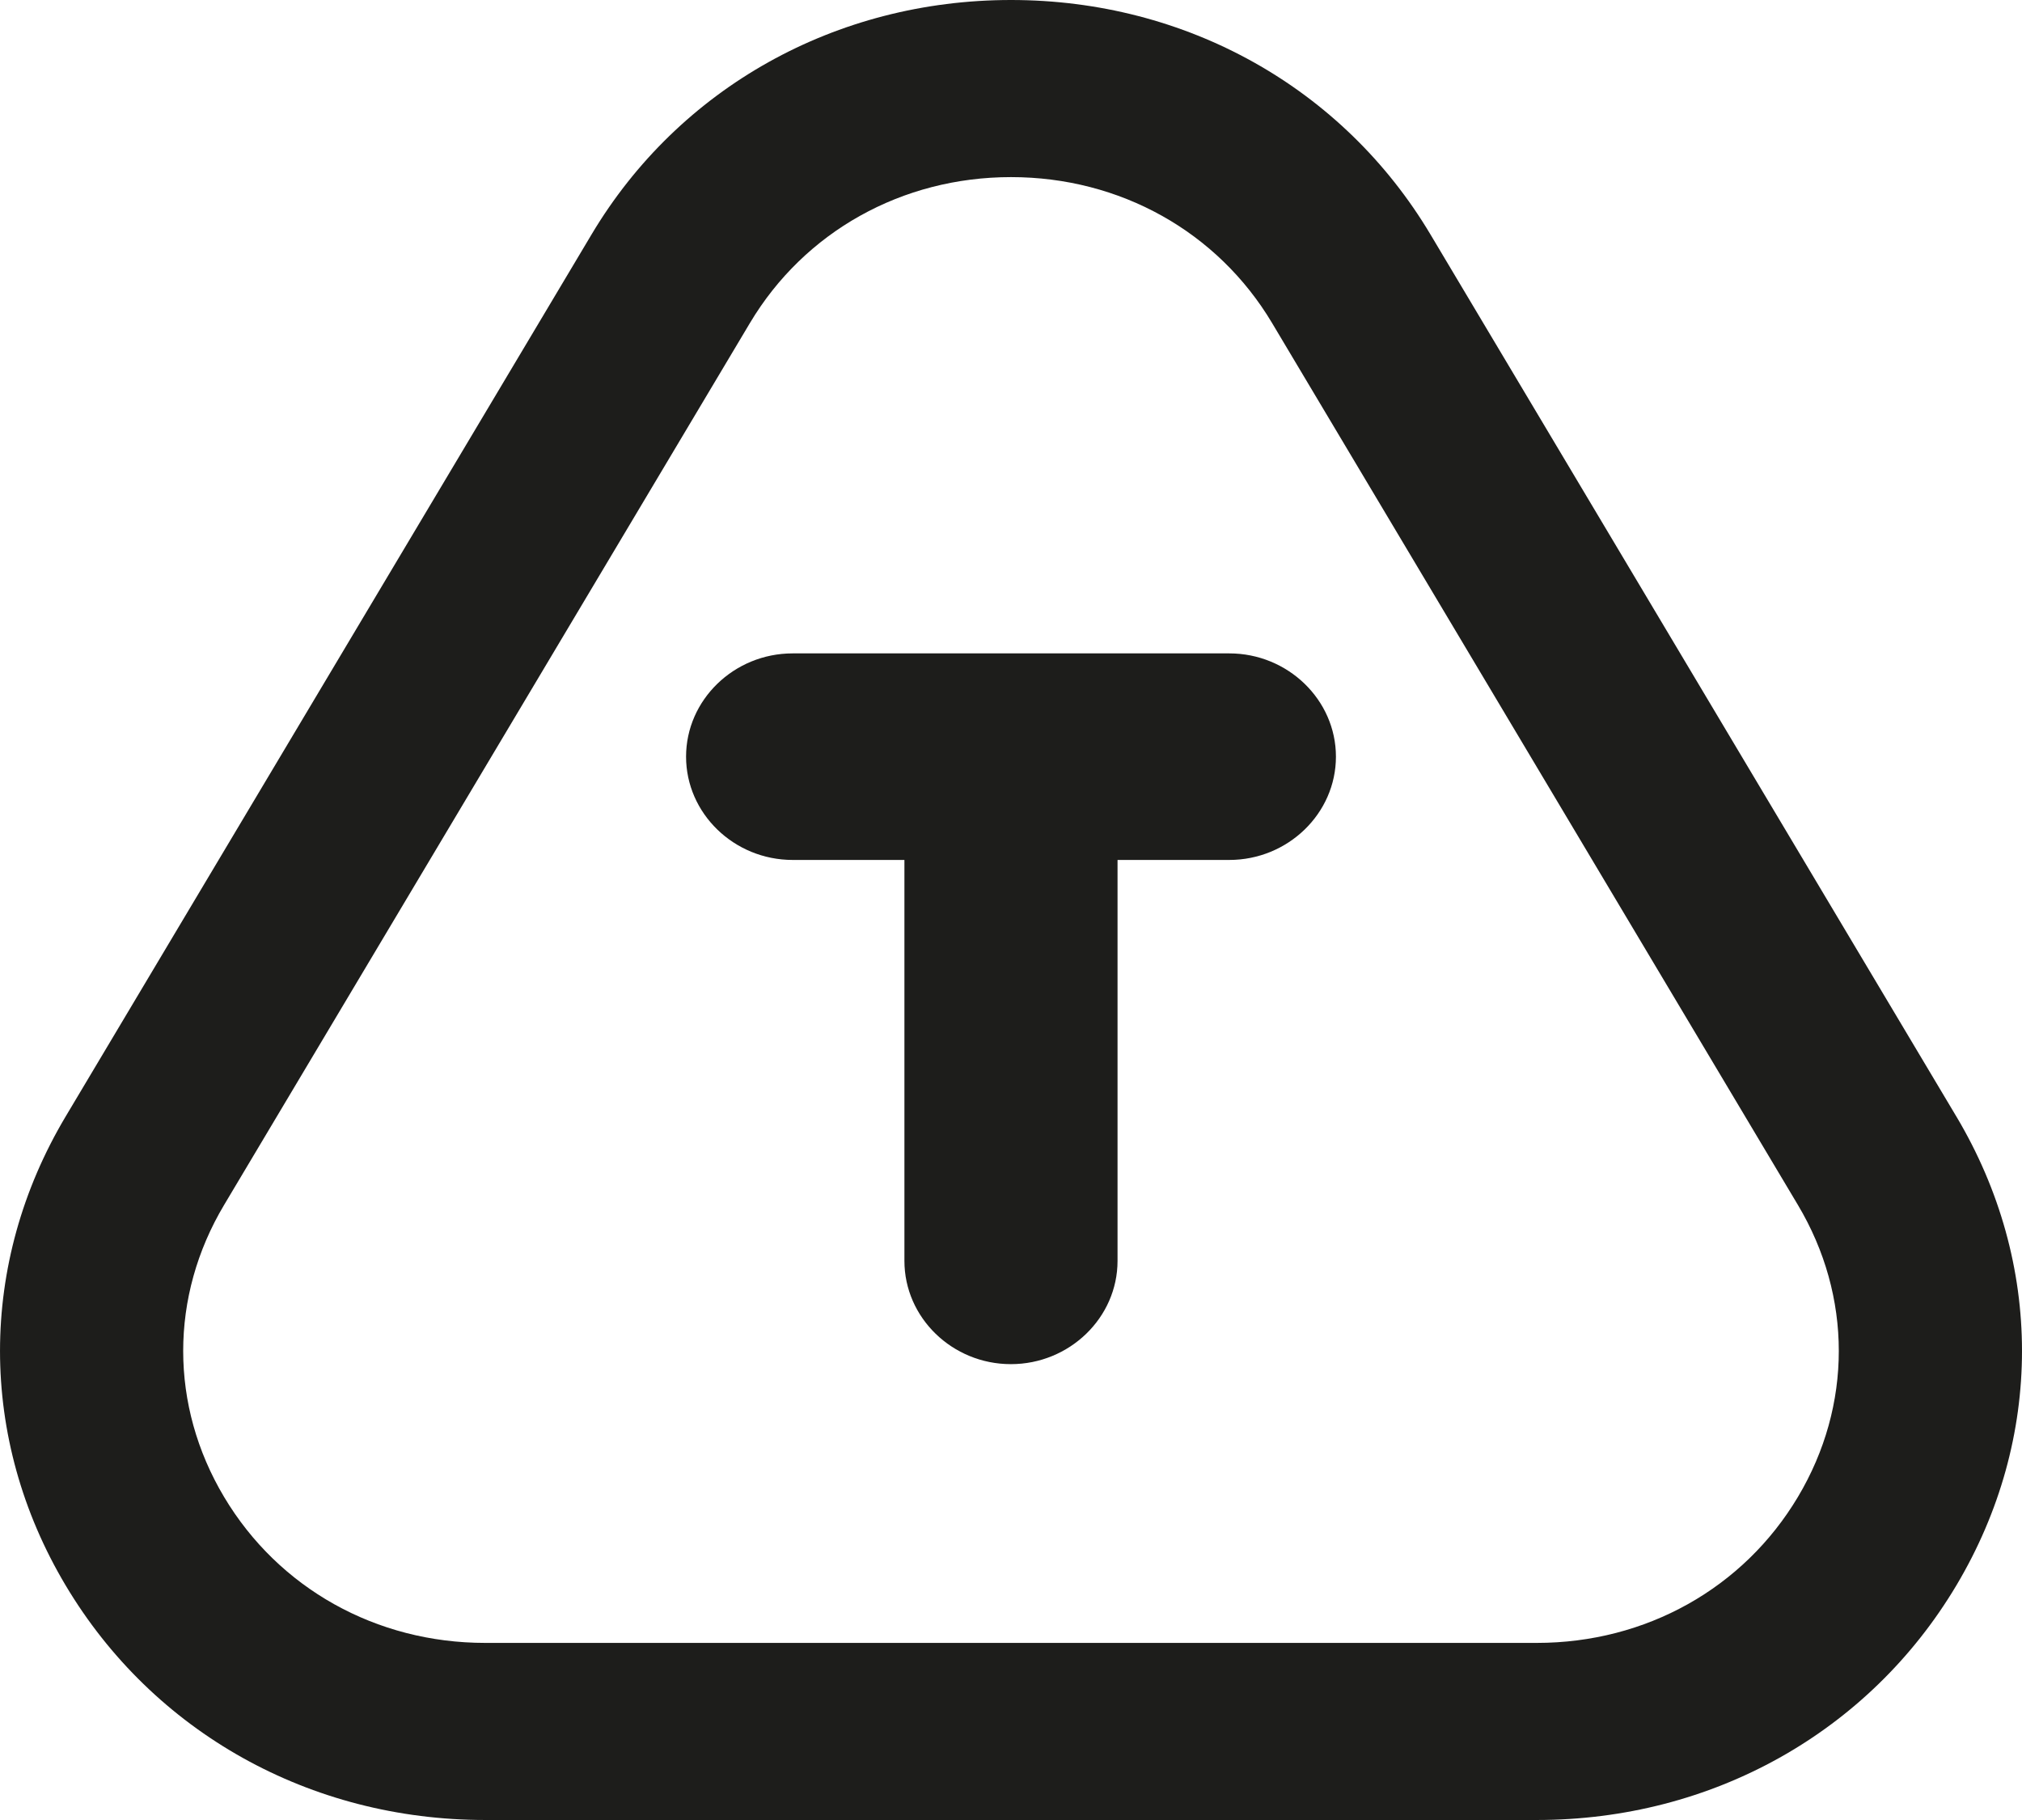
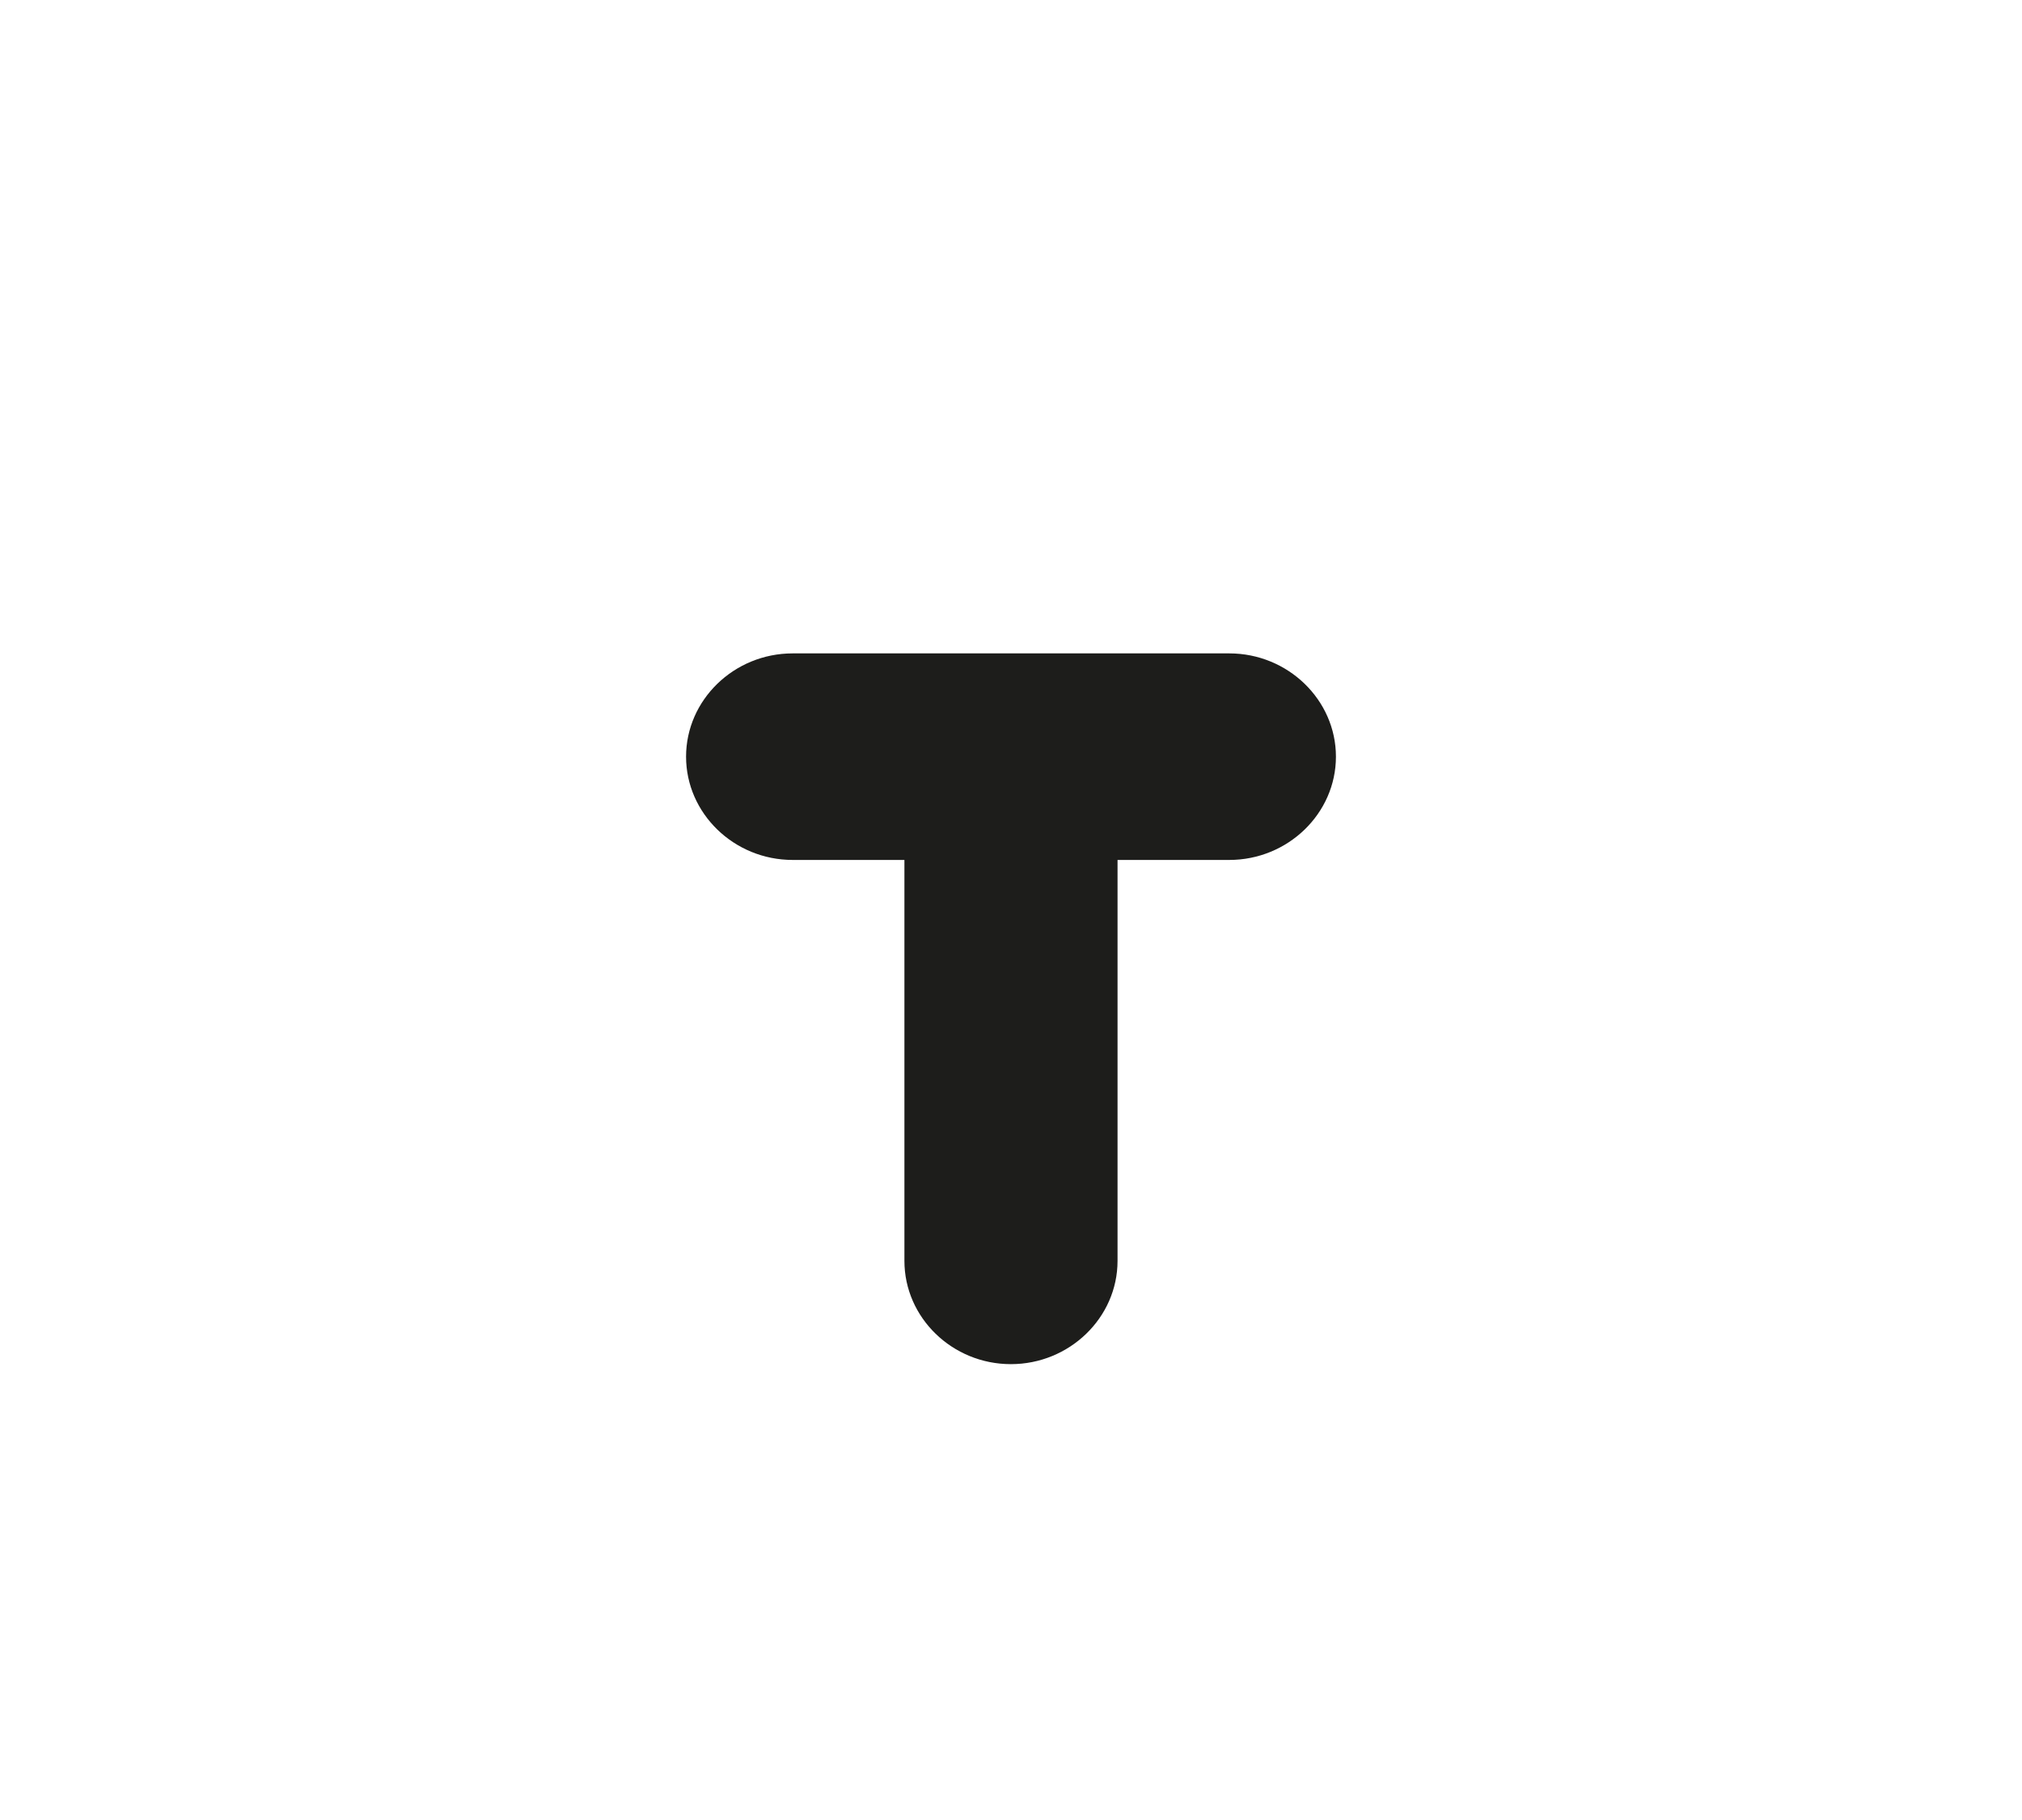
<svg xmlns="http://www.w3.org/2000/svg" id="Capa_2" data-name="Capa 2" viewBox="0 0 966.87 870.18">
  <g id="Capa_1-2" data-name="Capa 1">
    <g>
-       <path d="m935.46,533.79l-251.43-421.66C642.16,41.92,567.17,0,483.44,0h0c-83.73,0-158.73,41.92-200.59,112.13L31.41,533.79c-41.87,70.21-41.87,154.05,0,224.26,41.87,70.21,116.85,112.13,200.59,112.13h502.88c83.74,0,158.73-41.92,200.59-112.13,41.87-70.21,41.87-154.05,0-224.26Zm-75.74,181.93c-26.06,43.7-72.74,69.79-124.85,69.79H232c-52.12,0-98.8-26.09-124.85-69.79-26.07-43.7-26.07-95.89,0-139.59l251.43-421.66c26.06-43.7,72.74-69.79,124.86-69.79s98.8,26.09,124.85,69.79l251.43,421.66c26.06,43.7,26.07,95.89,0,139.59Z" fill="#1d1d1b" stroke-width="0" />
      <path d="m587.8,312.4h-208.76c-28.08,0-50.98,22.26-50.98,49.38s22.9,49.38,50.98,49.38h53.43v191.69c0,27.17,22.9,49.38,50.91,49.38s51-22.21,51-49.38v-191.69h53.43c28.02,0,51-22.22,51-49.38s-22.99-49.38-51-49.38Z" fill="#1d1d1b" stroke-width="0" />
    </g>
  </g>
</svg>